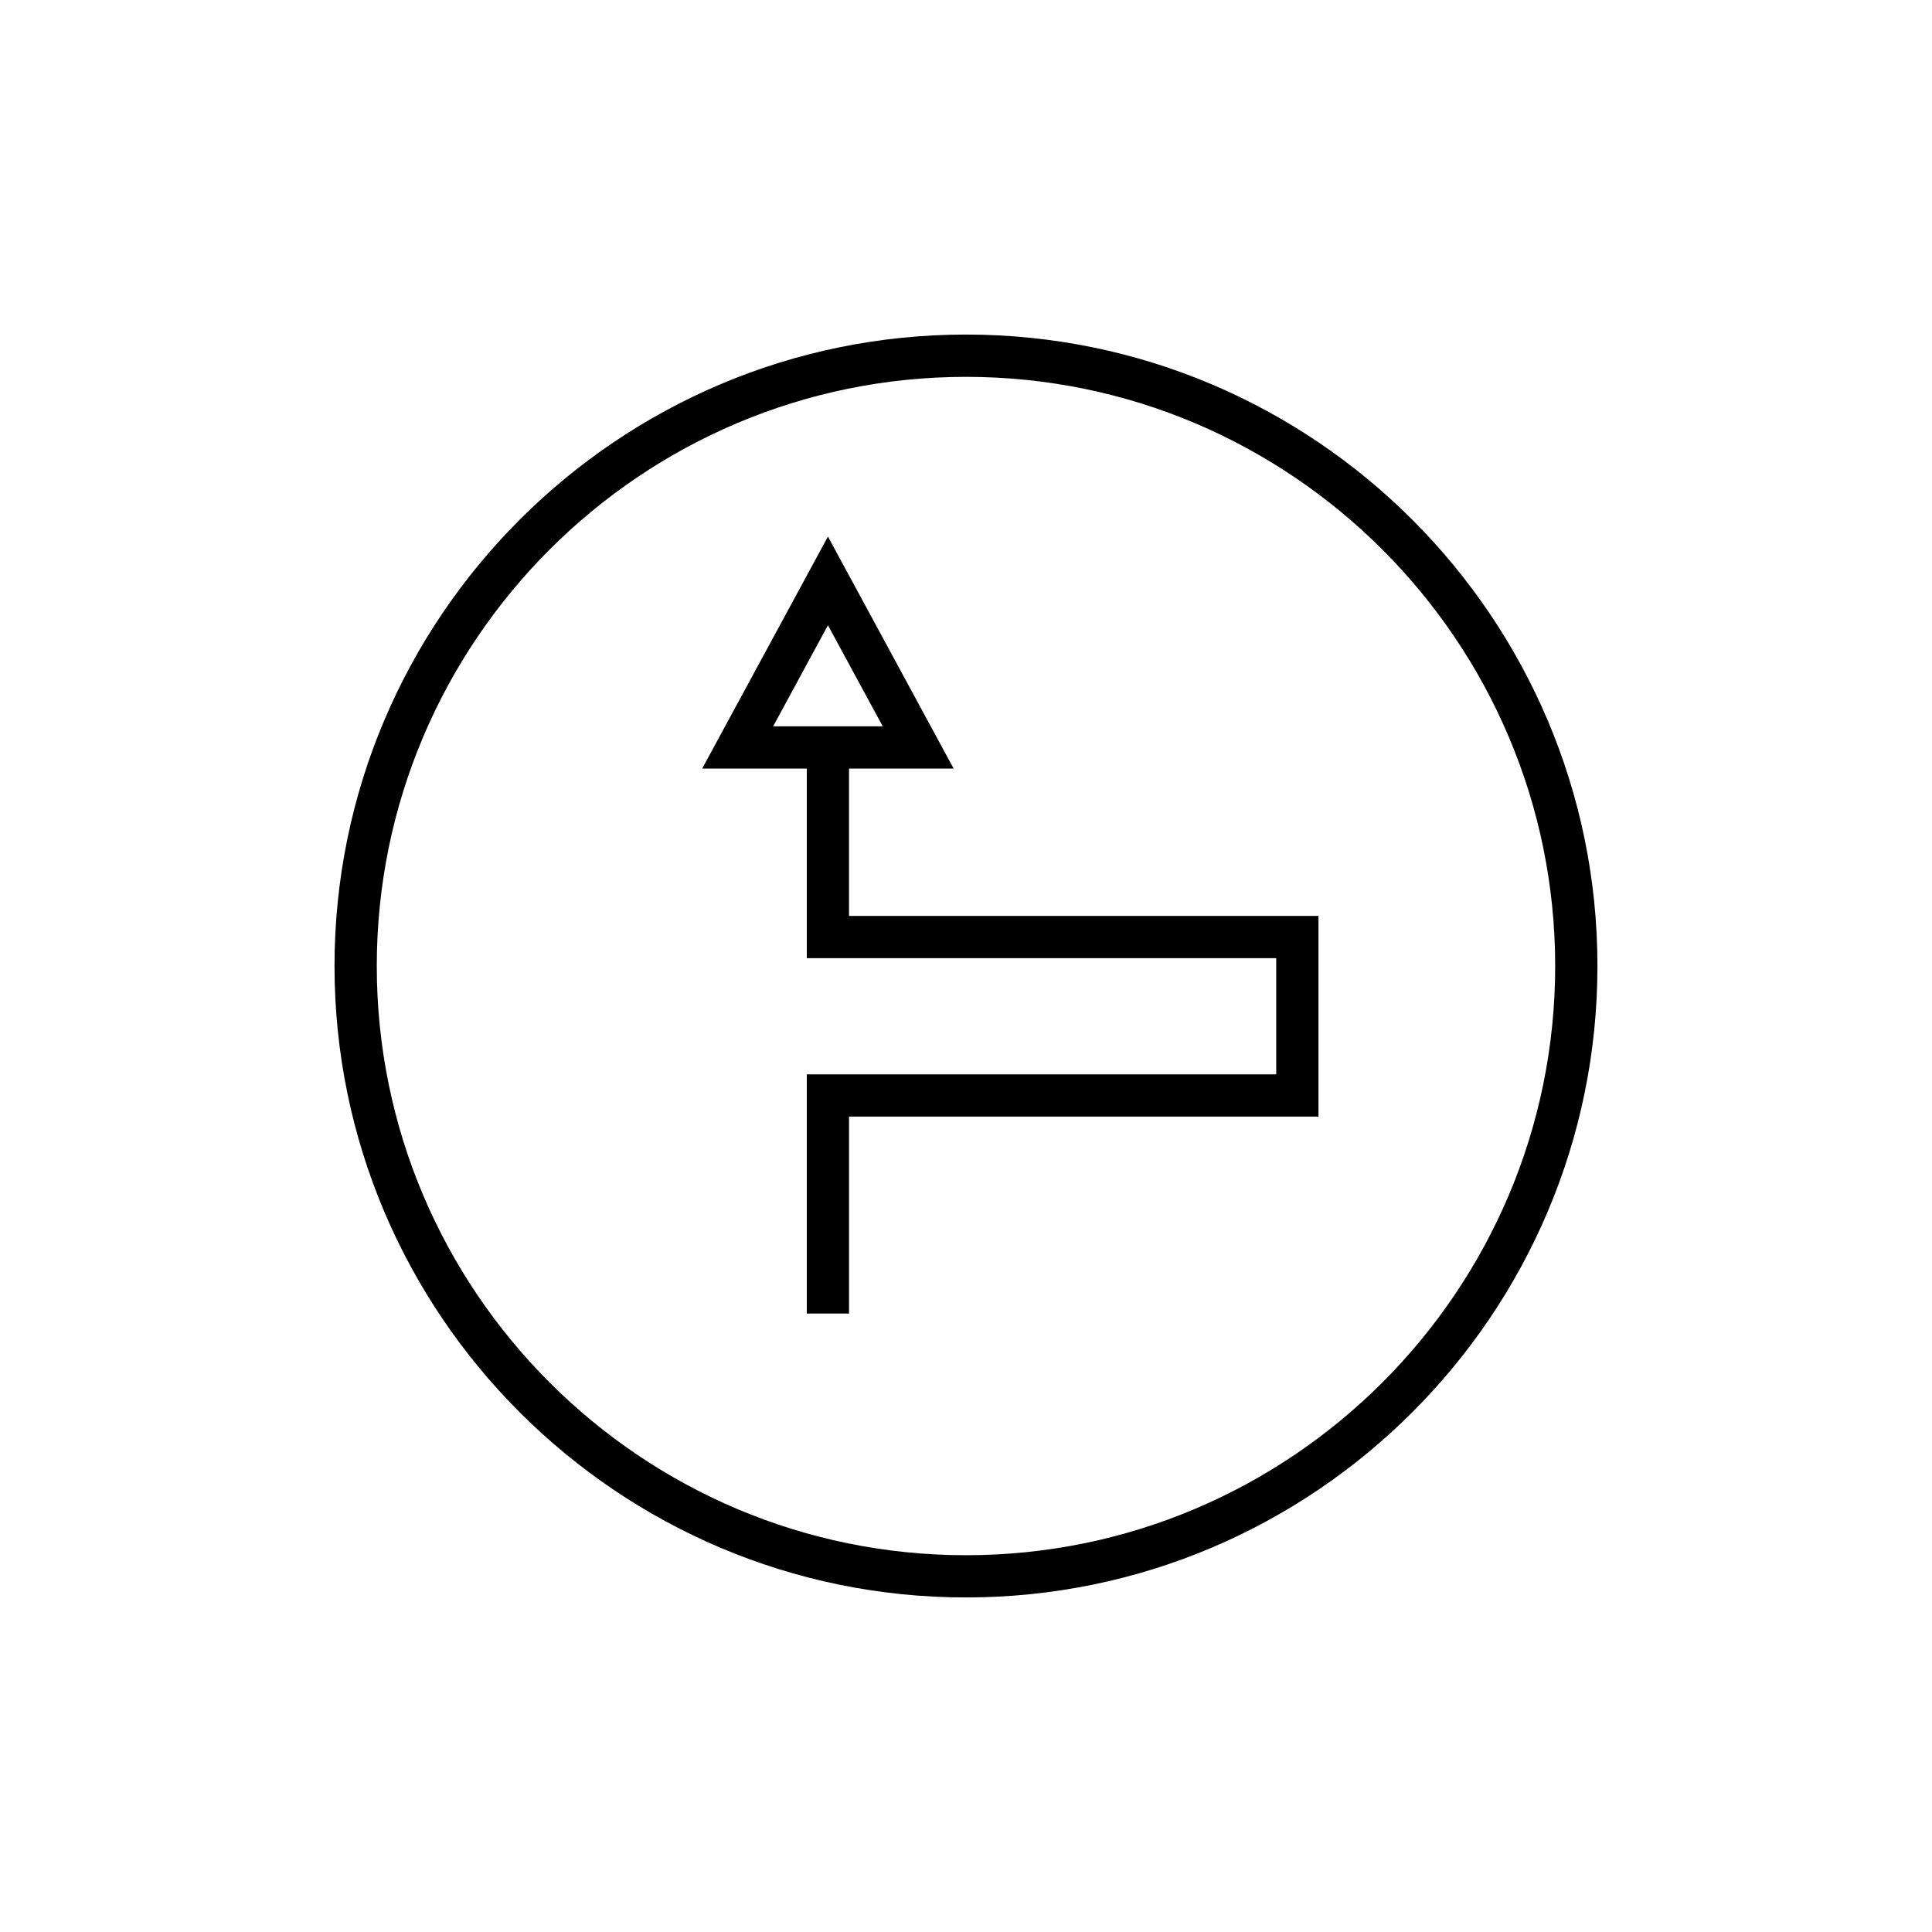
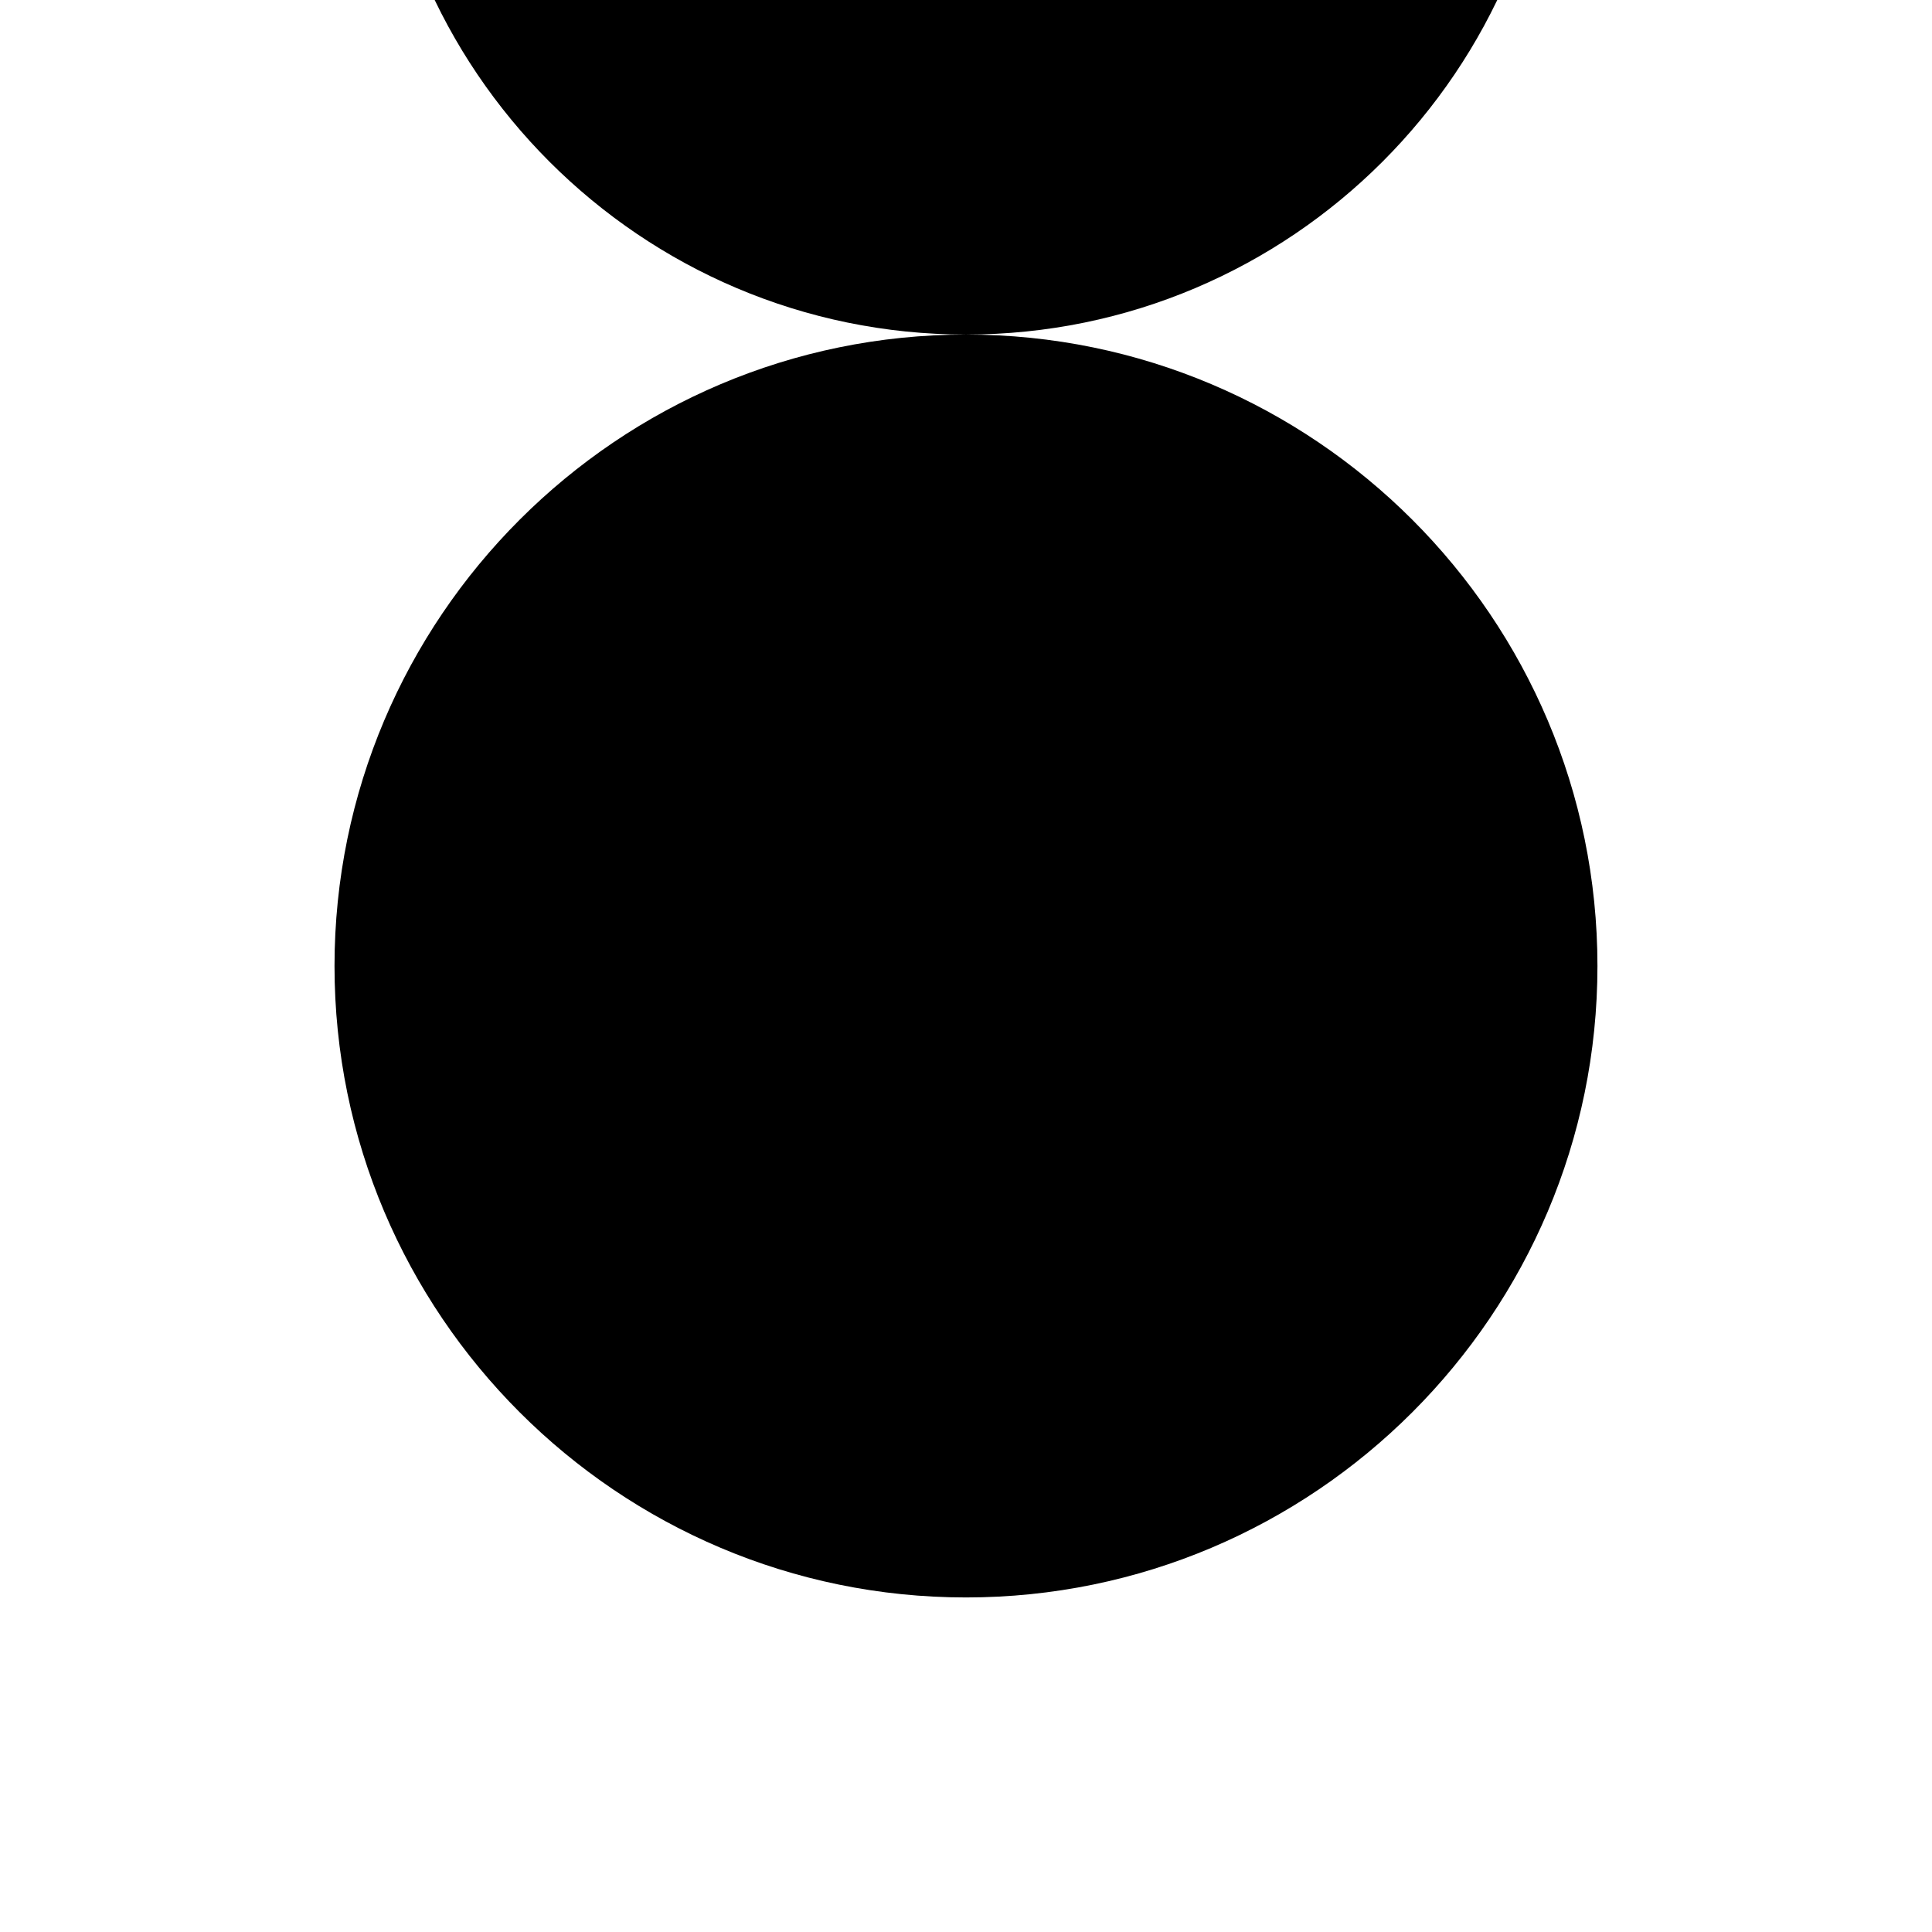
<svg xmlns="http://www.w3.org/2000/svg" fill="#000000" width="800px" height="800px" version="1.1" viewBox="144 144 512 512">
  <g>
-     <path d="m400 232.66c-92.277 0-167.35 75.07-167.35 167.34 0 92.27 75.07 167.34 167.35 167.34 92.266 0 167.34-75.07 167.34-167.34 0-92.273-75.07-167.34-167.34-167.34zm0 323.49c-86.102 0-156.15-70.047-156.15-156.14s70.051-156.14 156.15-156.14c86.094 0 156.14 70.047 156.14 156.14s-70.047 156.14-156.14 156.14z" />
-     <path d="m369 347.68h27.723l-33.309-61.488-33.324 61.488h27.715v50.238h124.41v30.789h-124.41v63.395h11.195v-52.199h124.41v-53.18h-124.41zm-20.105-11.195 14.52-26.789 14.516 26.789z" />
+     <path d="m400 232.66c-92.277 0-167.35 75.07-167.35 167.34 0 92.27 75.07 167.34 167.35 167.34 92.266 0 167.34-75.07 167.34-167.34 0-92.273-75.07-167.34-167.34-167.34zc-86.102 0-156.15-70.047-156.15-156.14s70.051-156.14 156.15-156.14c86.094 0 156.14 70.047 156.14 156.14s-70.047 156.14-156.14 156.14z" />
  </g>
</svg>